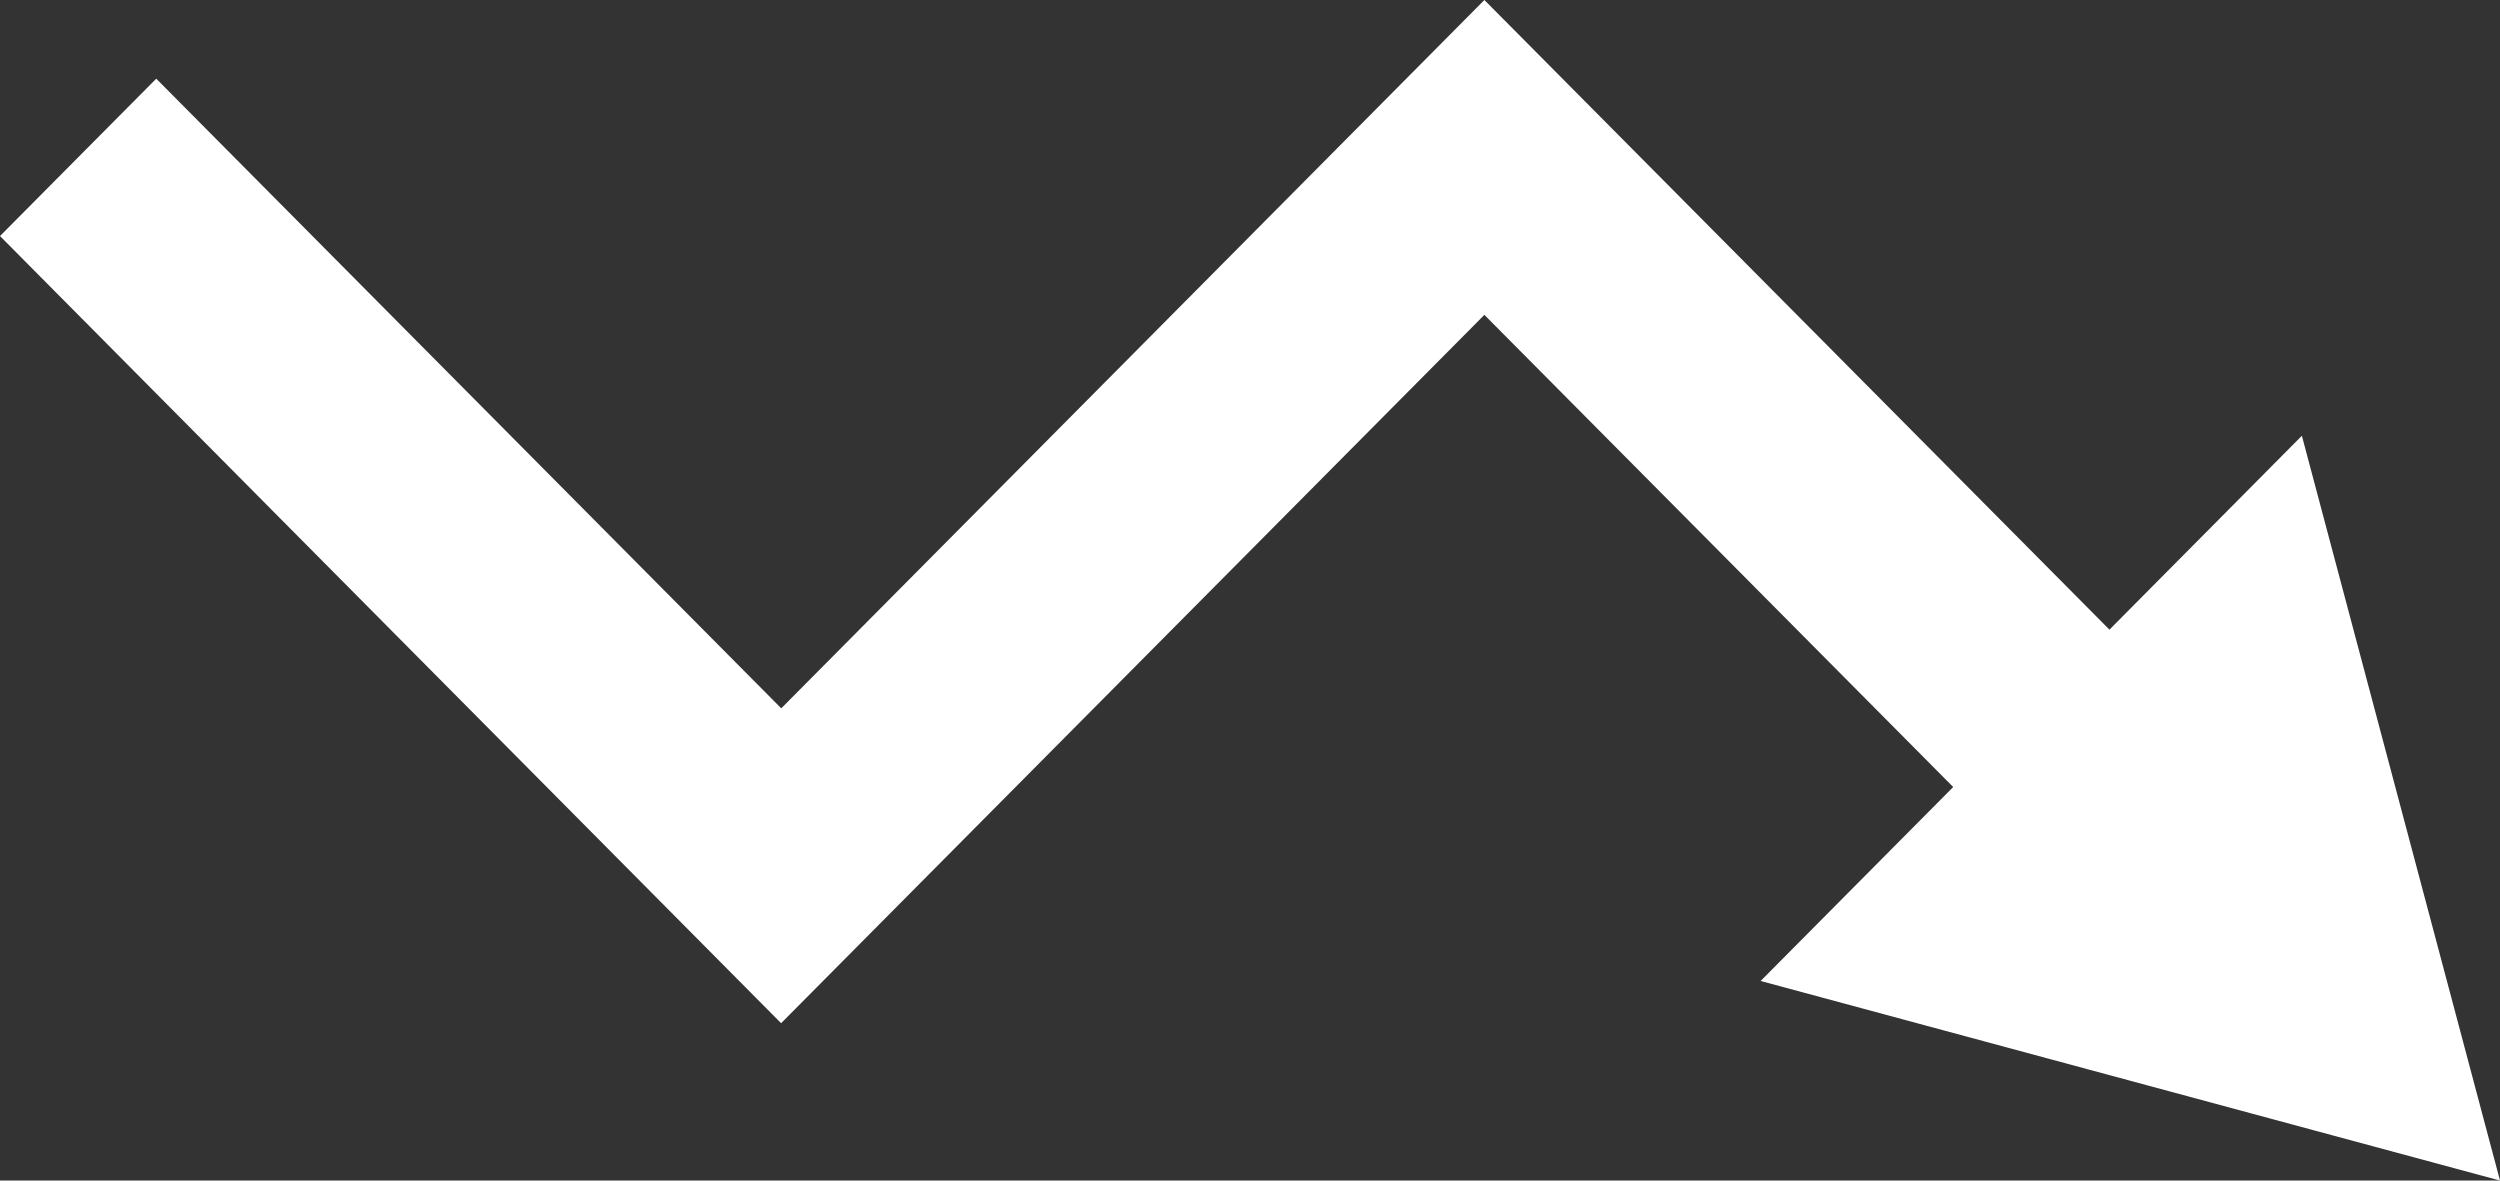
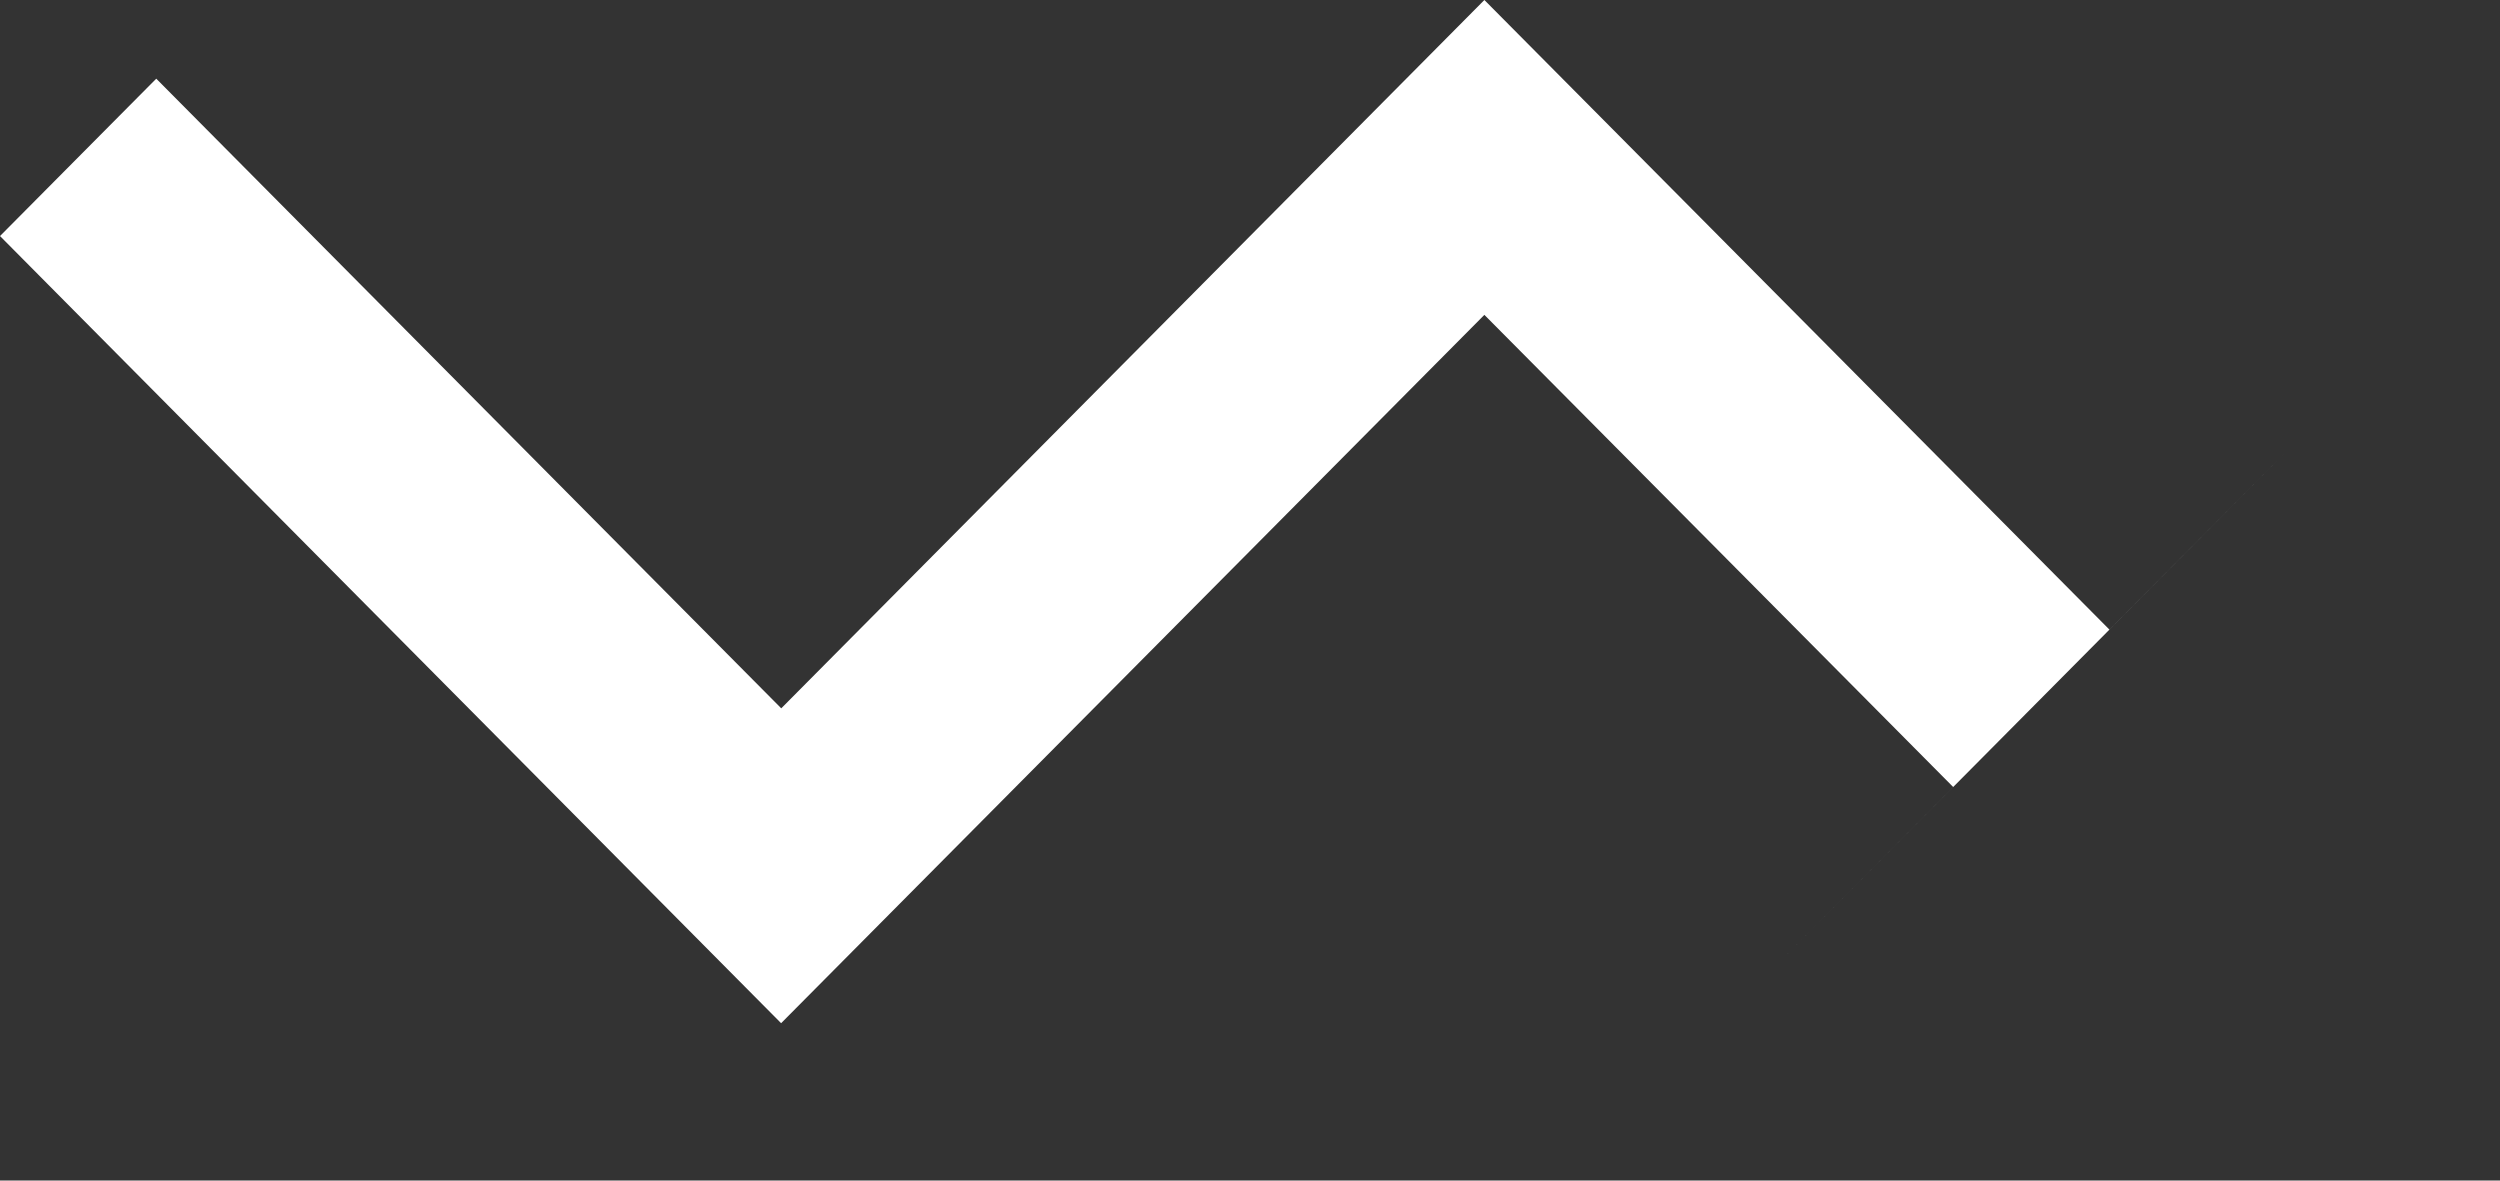
<svg xmlns="http://www.w3.org/2000/svg" width="36" height="17" viewBox="0 0 36 17" fill="none">
  <rect x="0" y="0" width="36" height="17" fill="#333333" stroke="none" />
-   <path d="M2.25 1.133L0 3.399L11.248 14.734L21.375 4.534L28.126 11.333L25.353 14.126L36 17L33.147 6.275L30.376 9.067L21.375 0L11.25 10.2L2.25 1.133Z" fill="white" />
+   <path d="M2.25 1.133L0 3.399L11.248 14.734L21.375 4.534L28.126 11.333L25.353 14.126L33.147 6.275L30.376 9.067L21.375 0L11.25 10.2L2.25 1.133Z" fill="white" />
</svg>